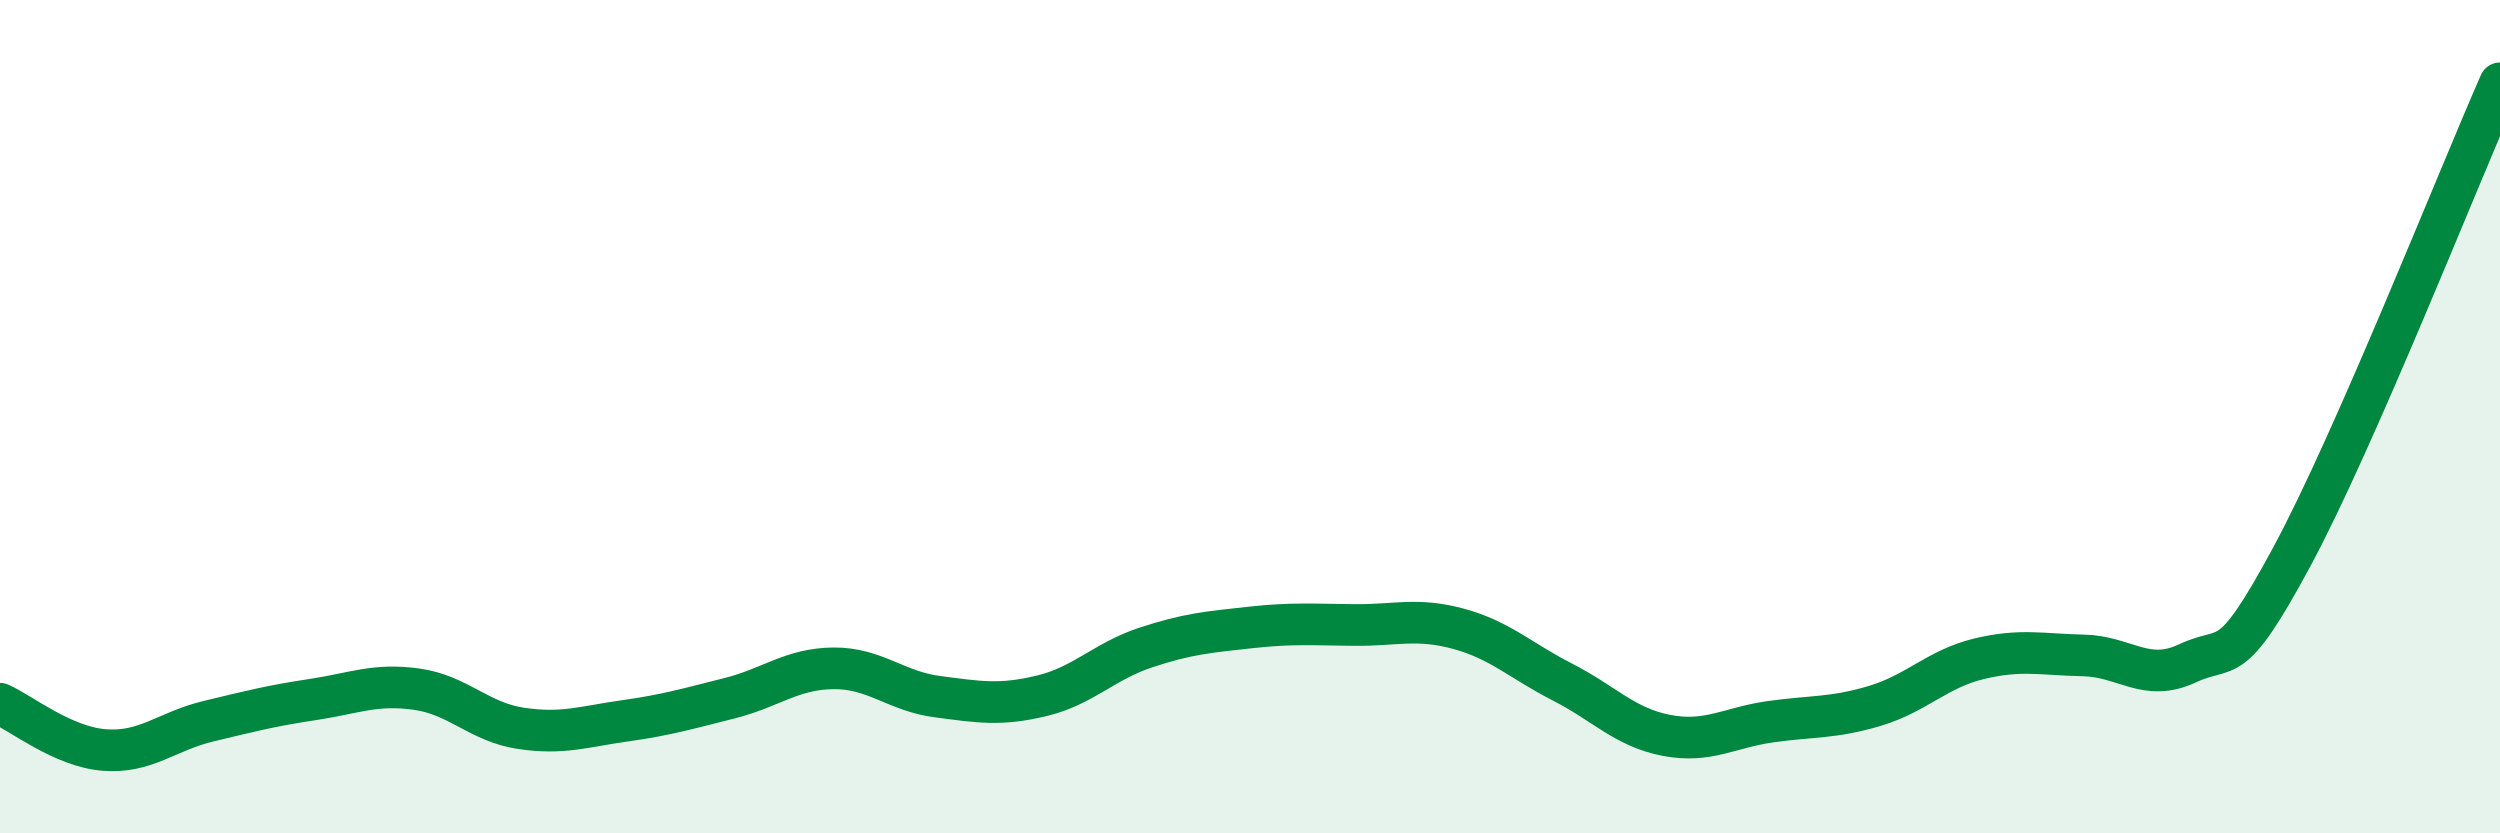
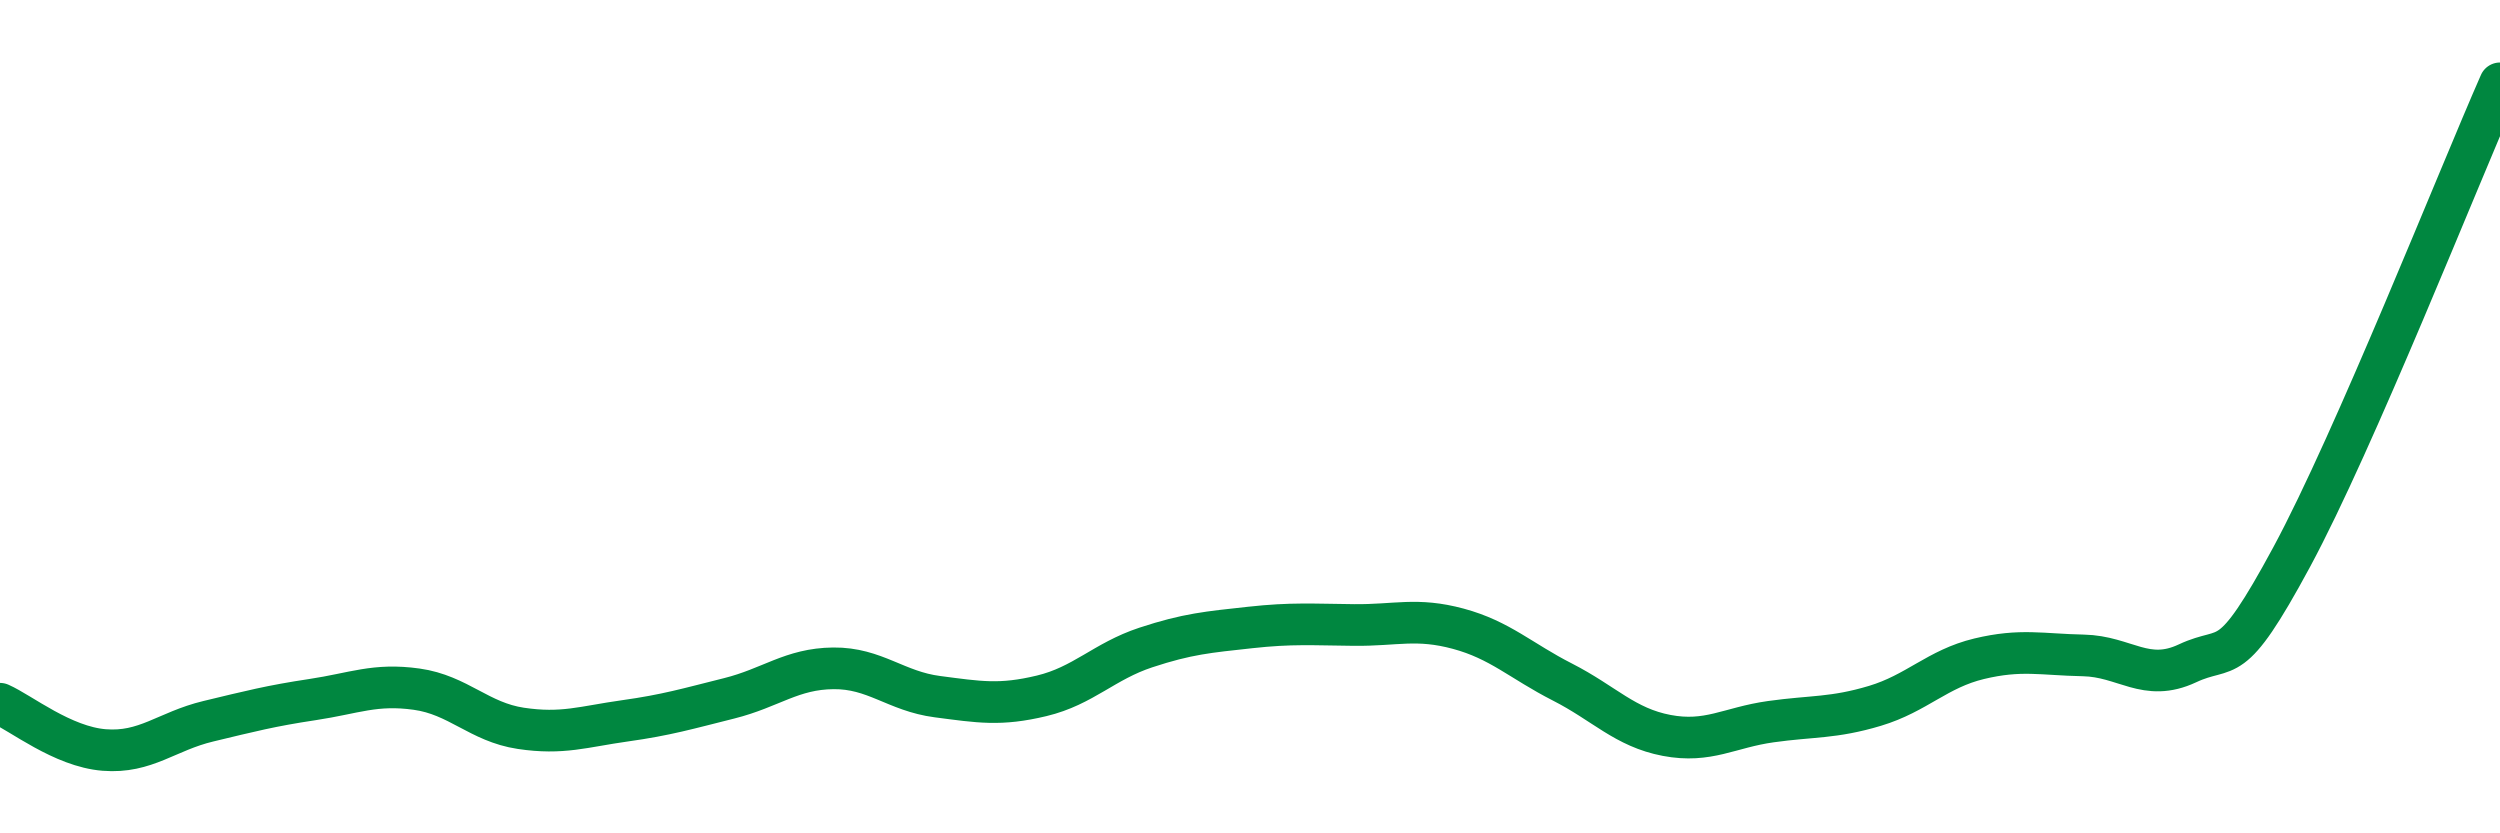
<svg xmlns="http://www.w3.org/2000/svg" width="60" height="20" viewBox="0 0 60 20">
-   <path d="M 0,16.89 C 0.5,17.11 1.5,17.92 2.5,18 C 3.5,18.08 4,17.55 5,17.31 C 6,17.07 6.5,16.94 7.5,16.79 C 8.5,16.64 9,16.4 10,16.54 C 11,16.68 11.5,17.33 12.5,17.48 C 13.5,17.63 14,17.44 15,17.3 C 16,17.16 16.5,17.01 17.5,16.76 C 18.5,16.51 19,16.05 20,16.04 C 21,16.03 21.5,16.59 22.5,16.72 C 23.5,16.85 24,16.94 25,16.7 C 26,16.46 26.5,15.87 27.5,15.54 C 28.5,15.21 29,15.17 30,15.06 C 31,14.95 31.5,14.99 32.5,15 C 33.5,15.01 34,14.82 35,15.09 C 36,15.36 36.5,15.86 37.5,16.37 C 38.5,16.88 39,17.46 40,17.65 C 41,17.84 41.5,17.46 42.5,17.32 C 43.5,17.18 44,17.24 45,16.94 C 46,16.64 46.5,16.05 47.5,15.81 C 48.5,15.57 49,15.71 50,15.73 C 51,15.75 51.5,16.39 52.5,15.92 C 53.5,15.45 53.5,16.15 55,13.37 C 56.5,10.59 59,4.27 60,2L60 20L0 20Z" fill="#008740" opacity="0.1" stroke-linecap="round" stroke-linejoin="round" />
  <path d="M 0,16.89 C 0.5,17.11 1.5,17.92 2.5,18 C 3.5,18.08 4,17.55 5,17.31 C 6,17.07 6.5,16.94 7.5,16.79 C 8.5,16.64 9,16.4 10,16.54 C 11,16.68 11.5,17.33 12.5,17.48 C 13.5,17.63 14,17.44 15,17.3 C 16,17.16 16.5,17.01 17.5,16.76 C 18.5,16.51 19,16.05 20,16.04 C 21,16.03 21.5,16.59 22.5,16.72 C 23.5,16.85 24,16.94 25,16.7 C 26,16.46 26.5,15.87 27.5,15.54 C 28.5,15.21 29,15.17 30,15.06 C 31,14.95 31.5,14.99 32.5,15 C 33.5,15.01 34,14.82 35,15.09 C 36,15.36 36.5,15.86 37.5,16.37 C 38.5,16.88 39,17.46 40,17.65 C 41,17.84 41.5,17.46 42.5,17.32 C 43.5,17.18 44,17.24 45,16.94 C 46,16.64 46.5,16.05 47.5,15.81 C 48.5,15.57 49,15.71 50,15.73 C 51,15.75 51.5,16.39 52.5,15.92 C 53.5,15.45 53.5,16.15 55,13.37 C 56.5,10.59 59,4.27 60,2" stroke="#008740" stroke-width="1" fill="none" stroke-linecap="round" stroke-linejoin="round" />
</svg>